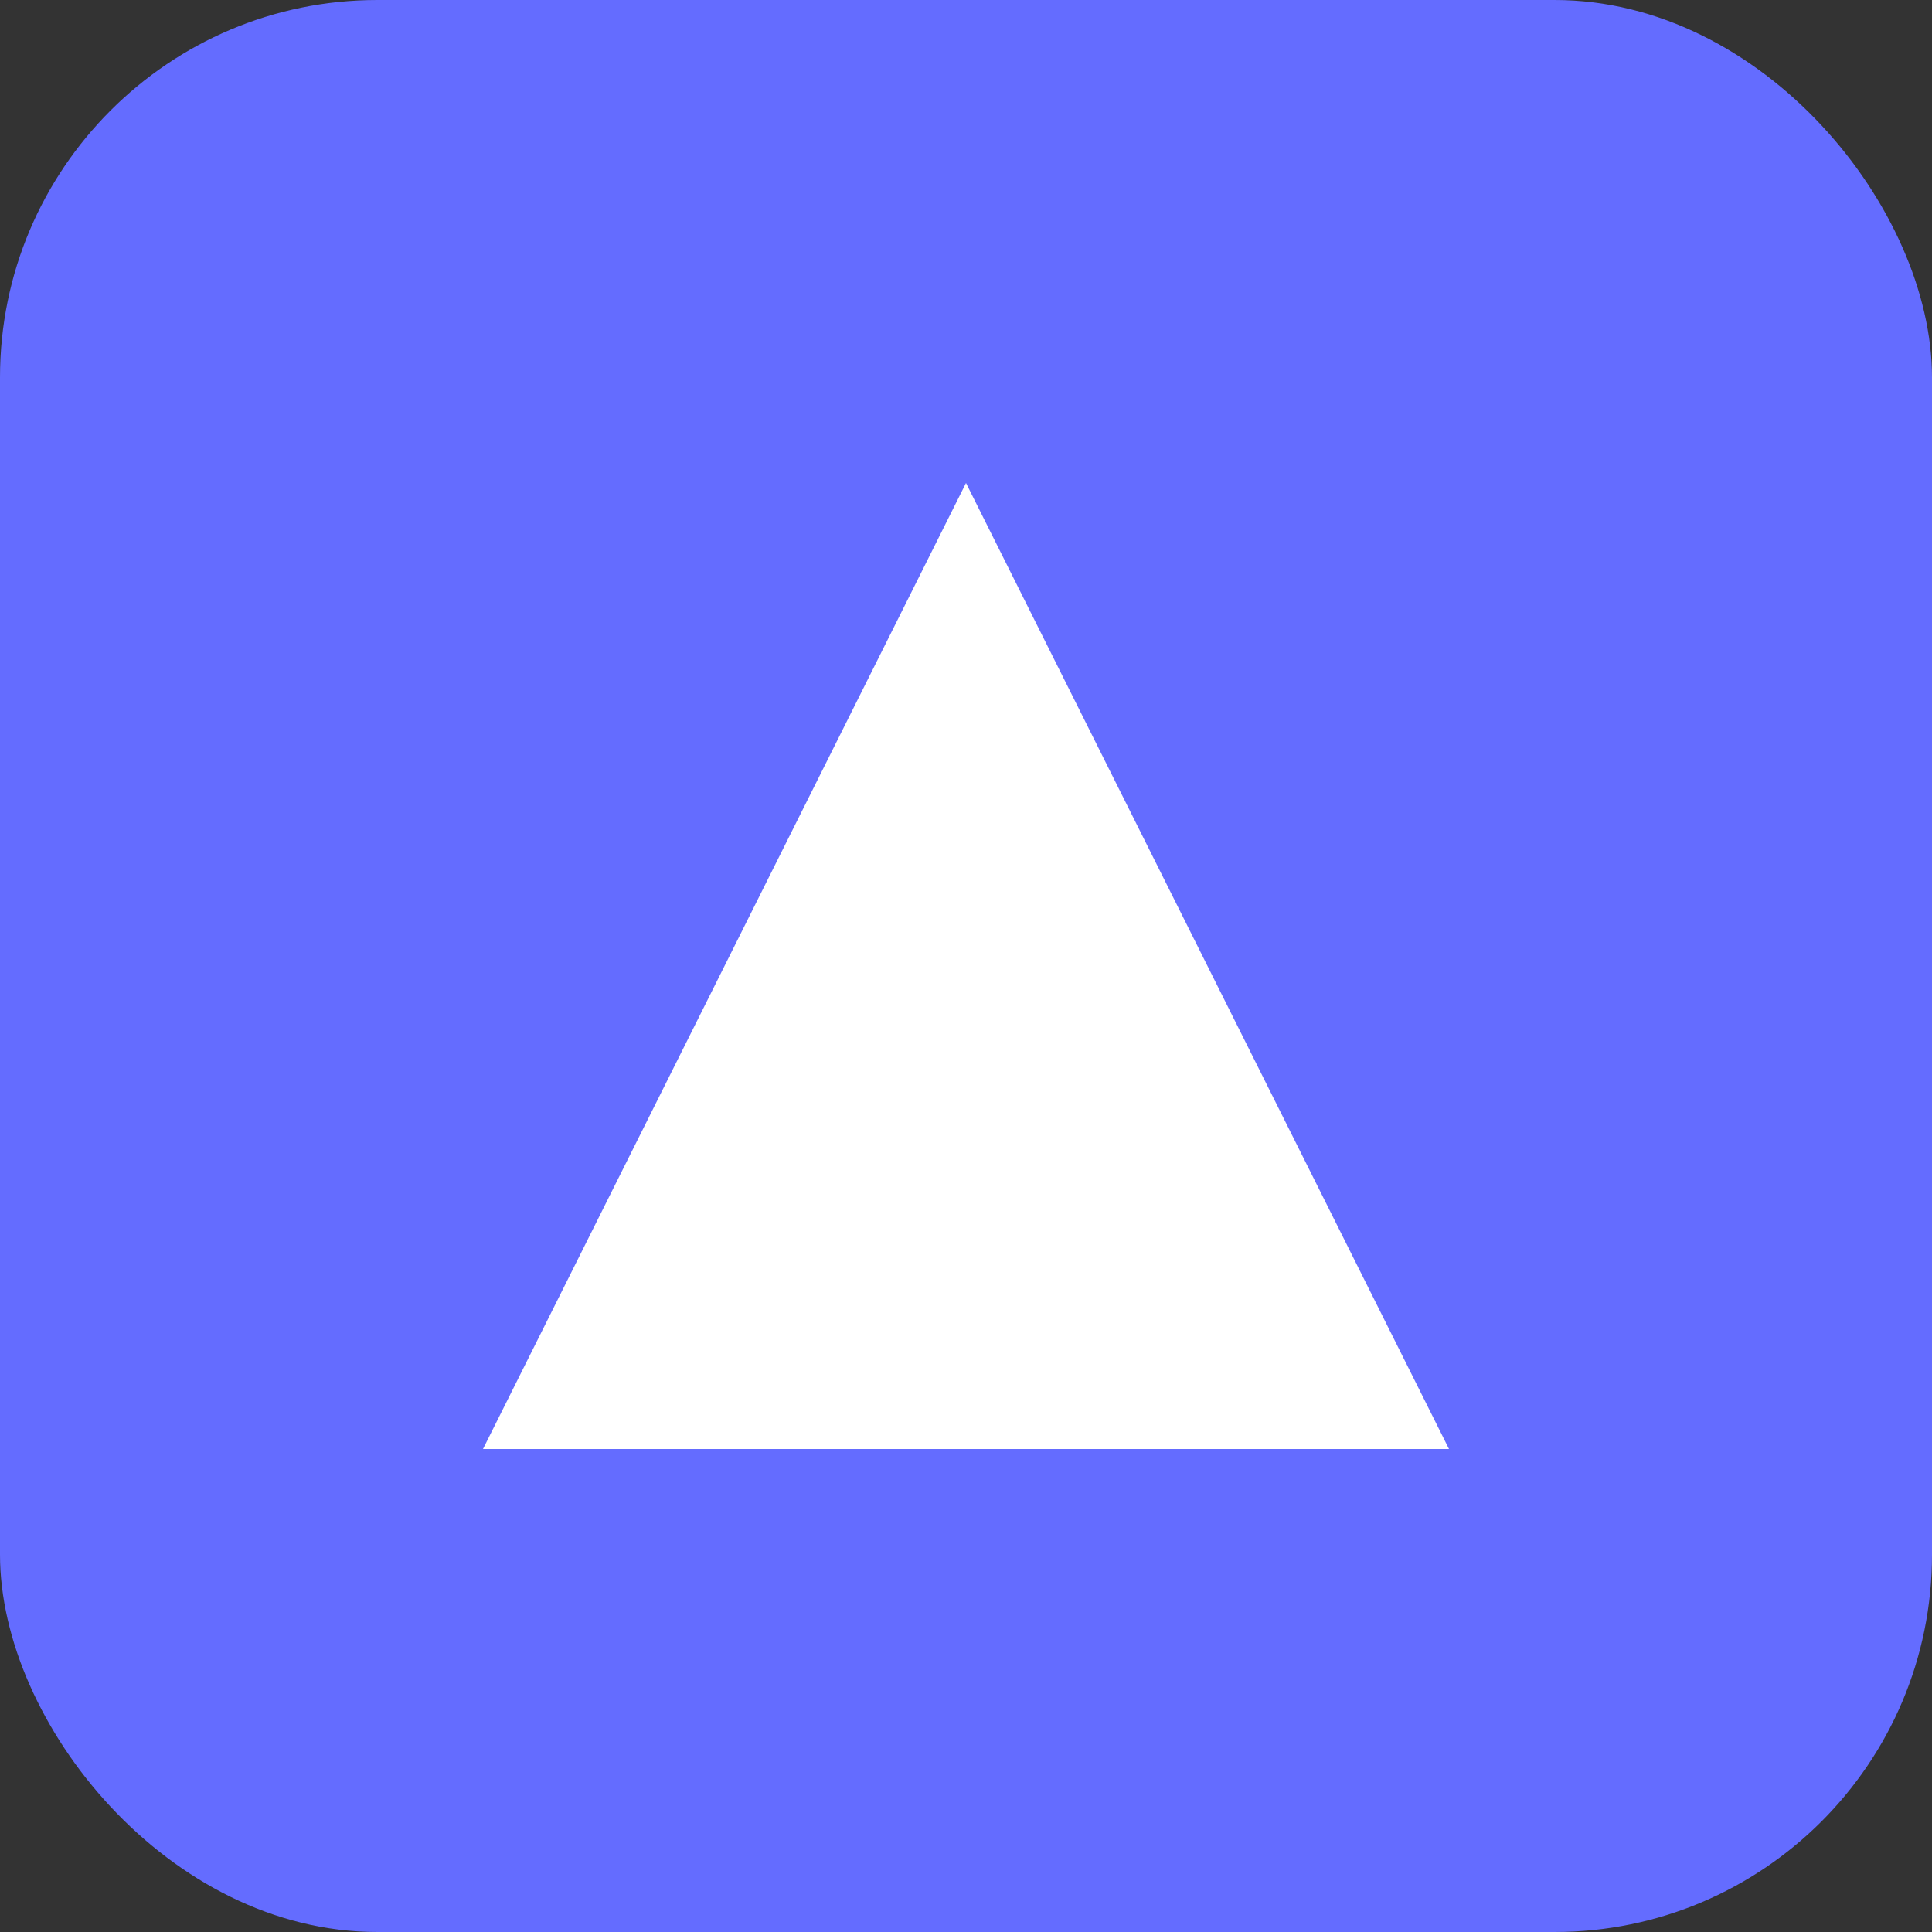
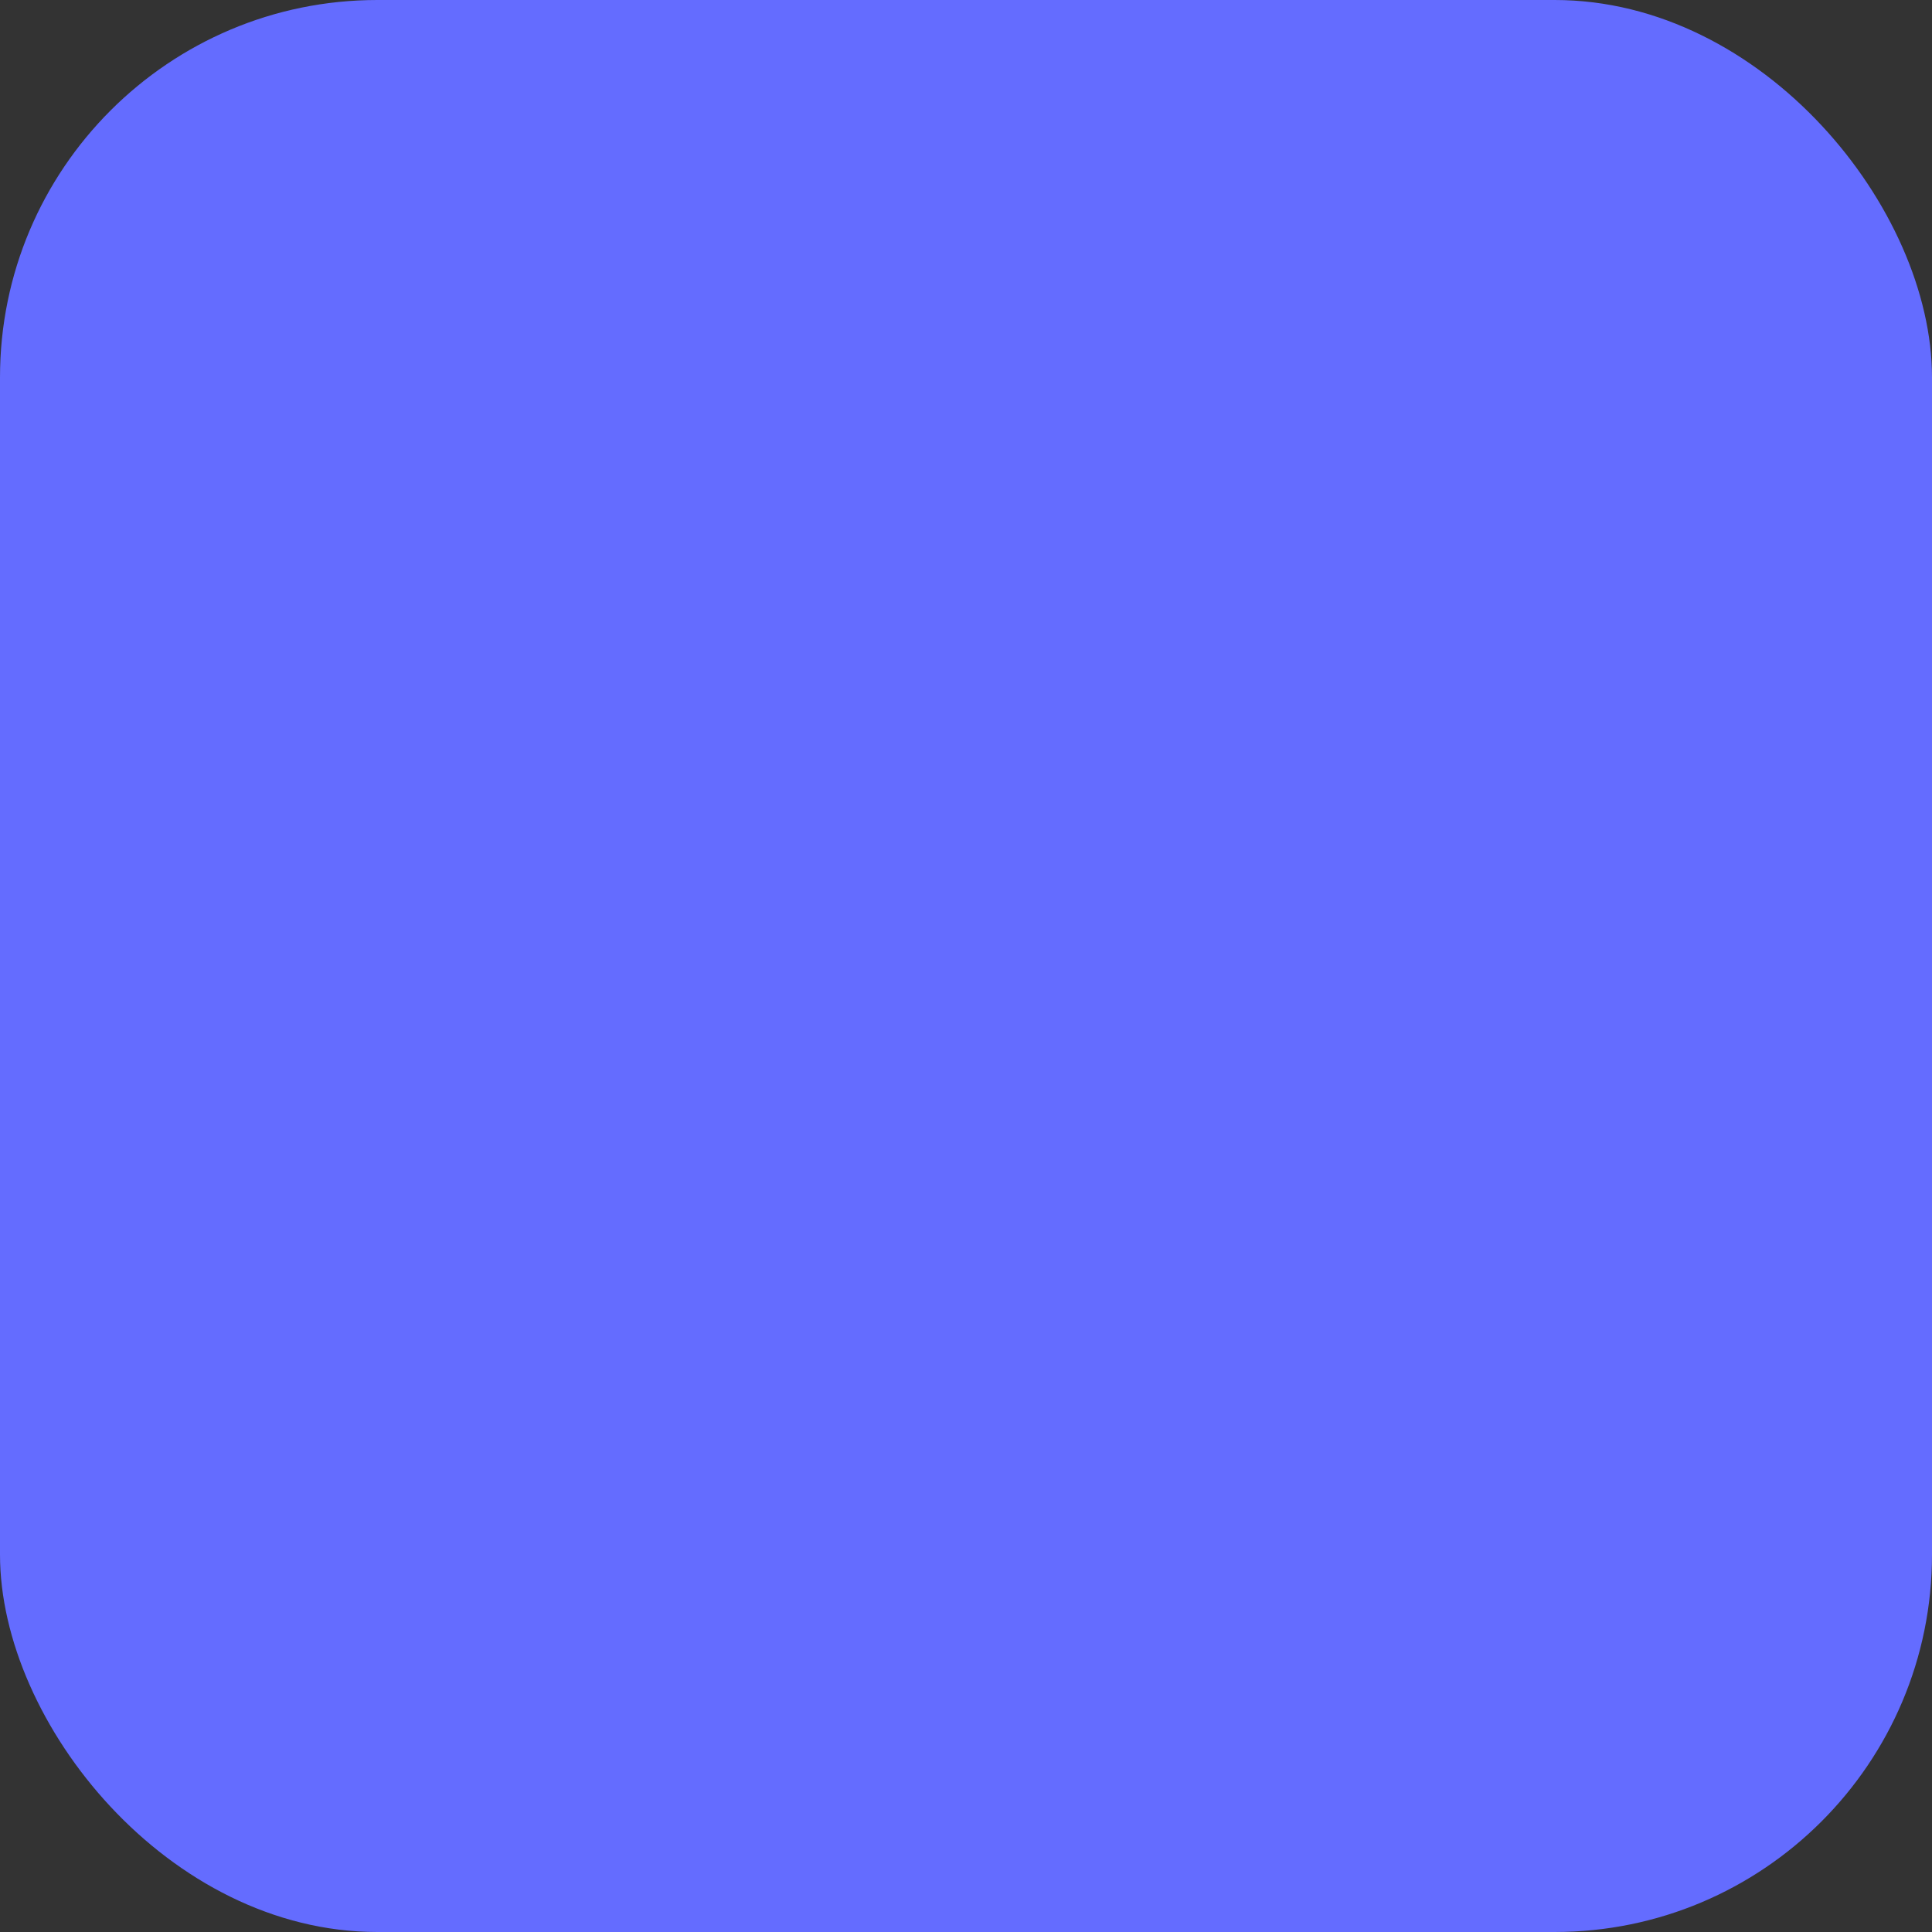
<svg xmlns="http://www.w3.org/2000/svg" width="512" height="512" viewBox="0 0 512 512">
  <rect x="0" y="0" width="512" height="512" fill="#333333" stroke="none" />
  <rect width="512" height="512" fill="#646CFF" rx="100" />
-   <path d="M256 128L384 384H128L256 128Z" fill="white" />
</svg>